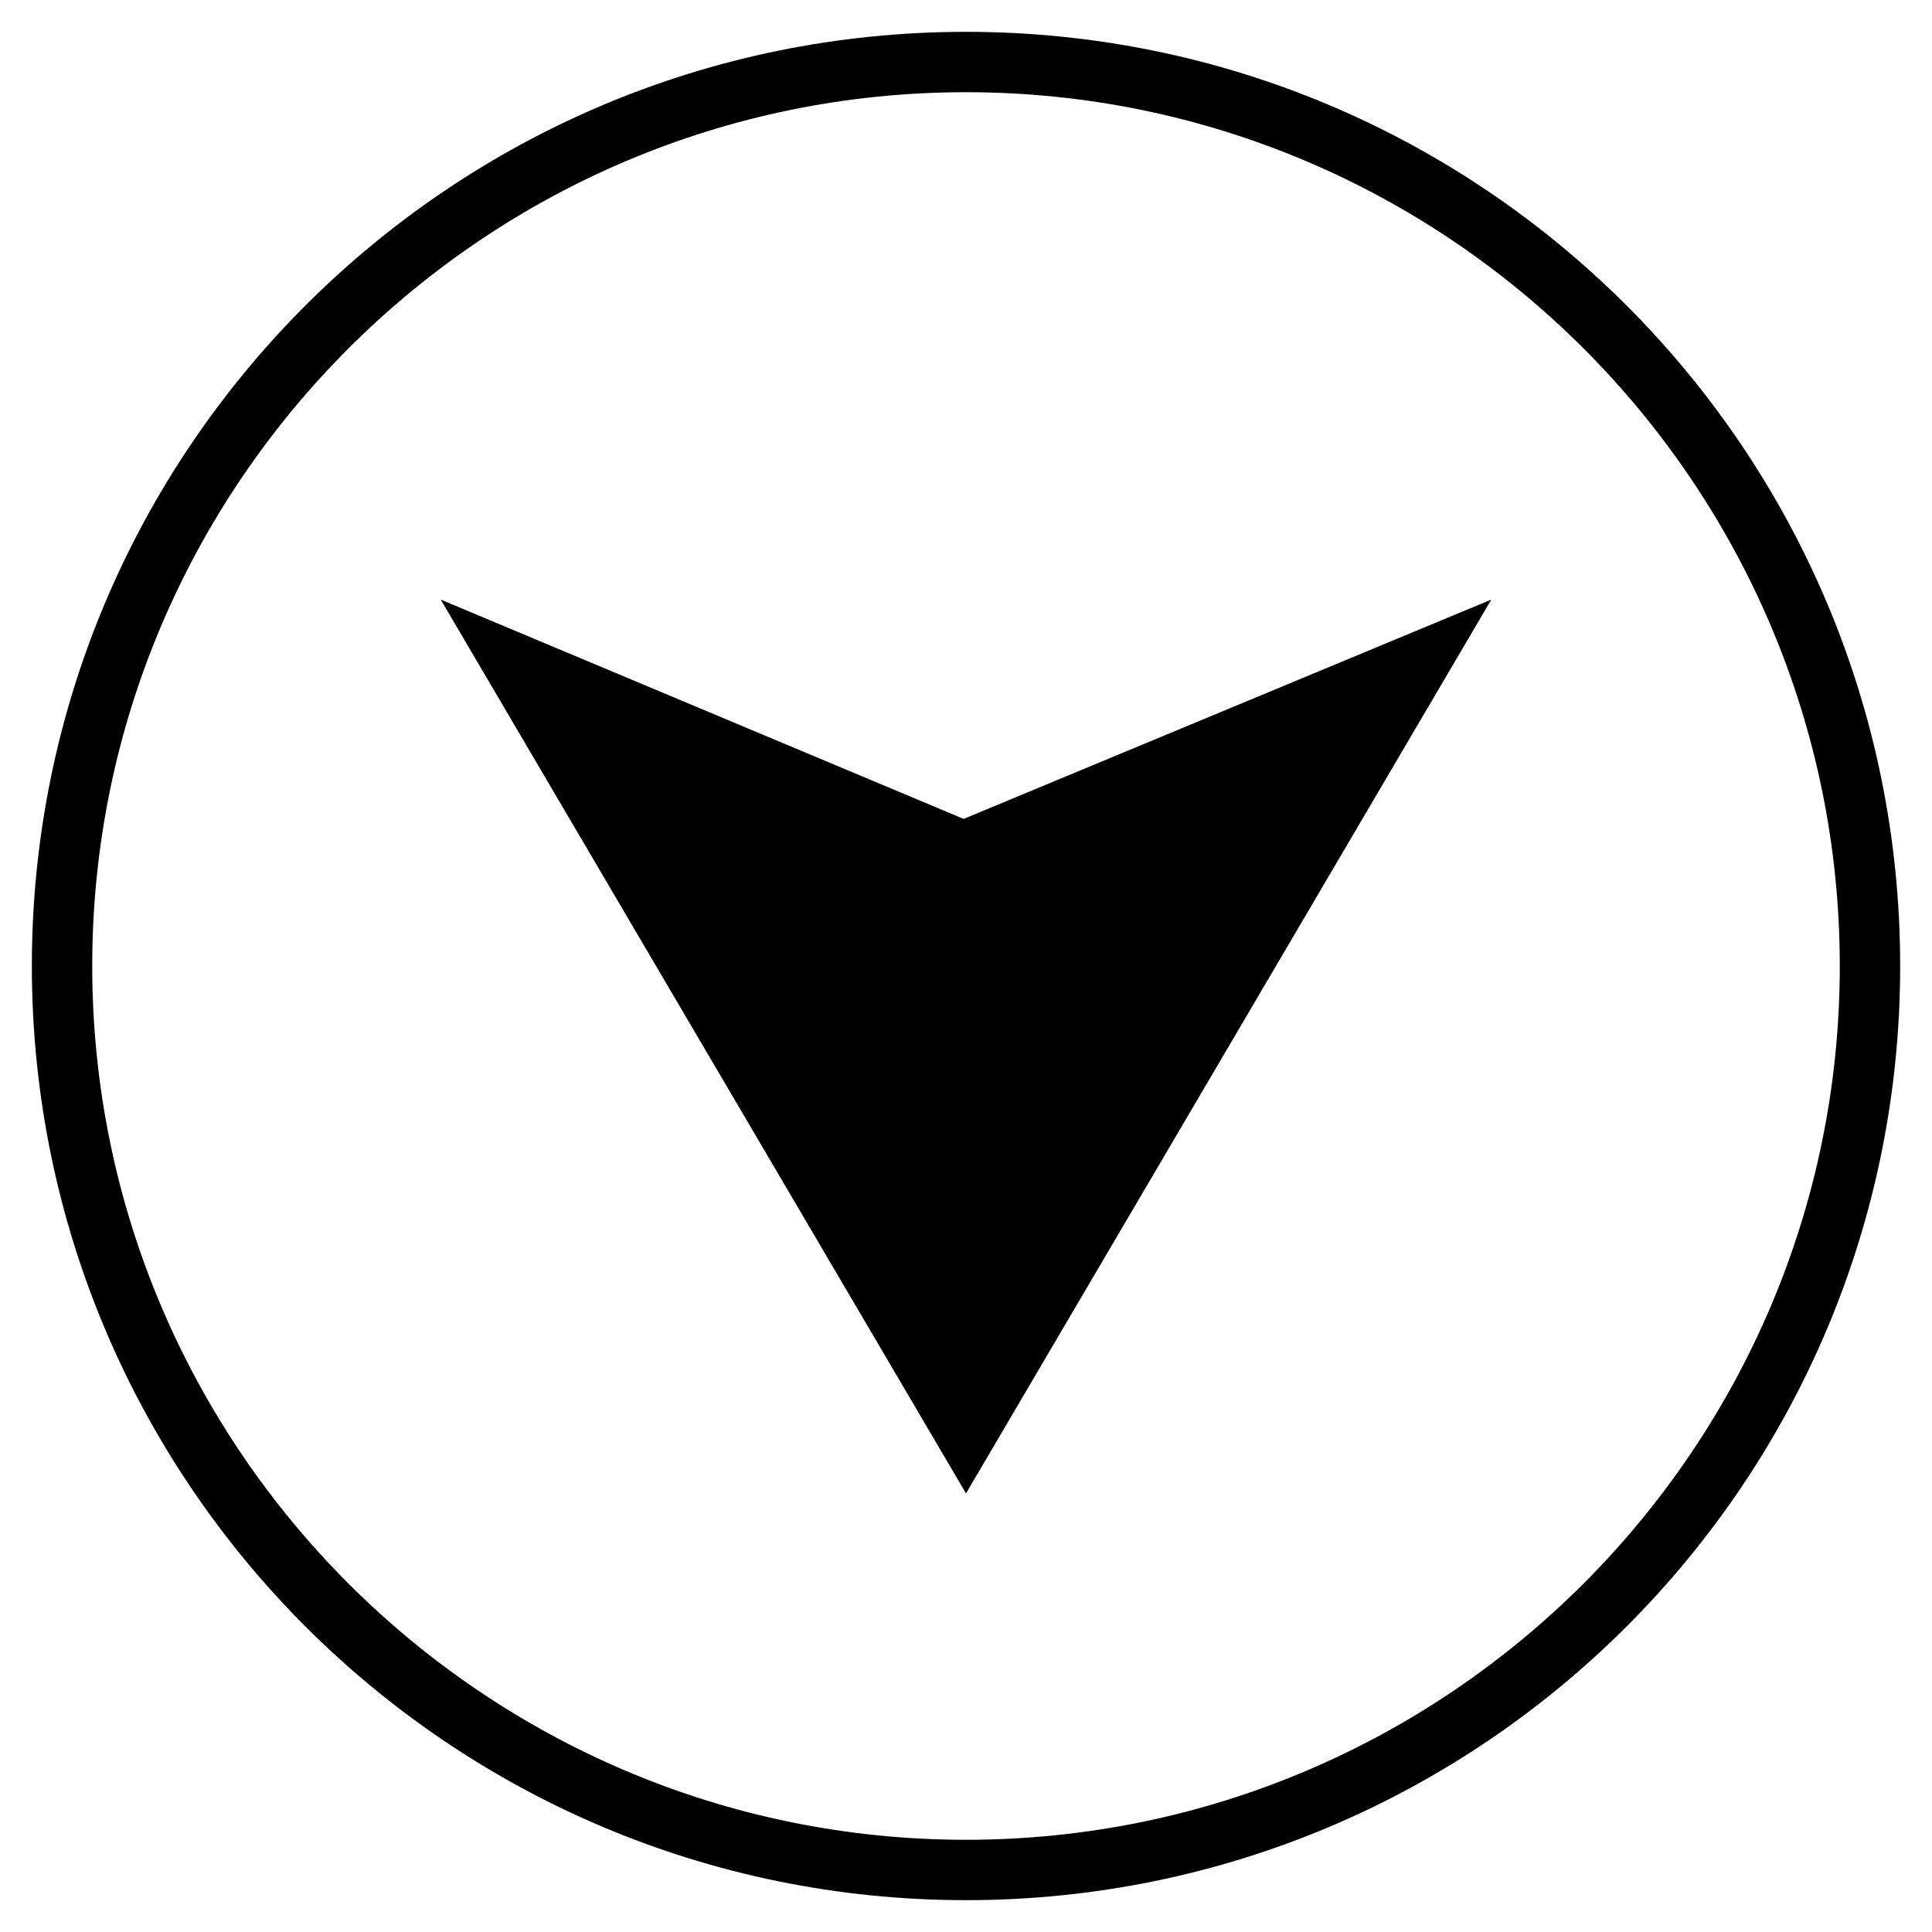
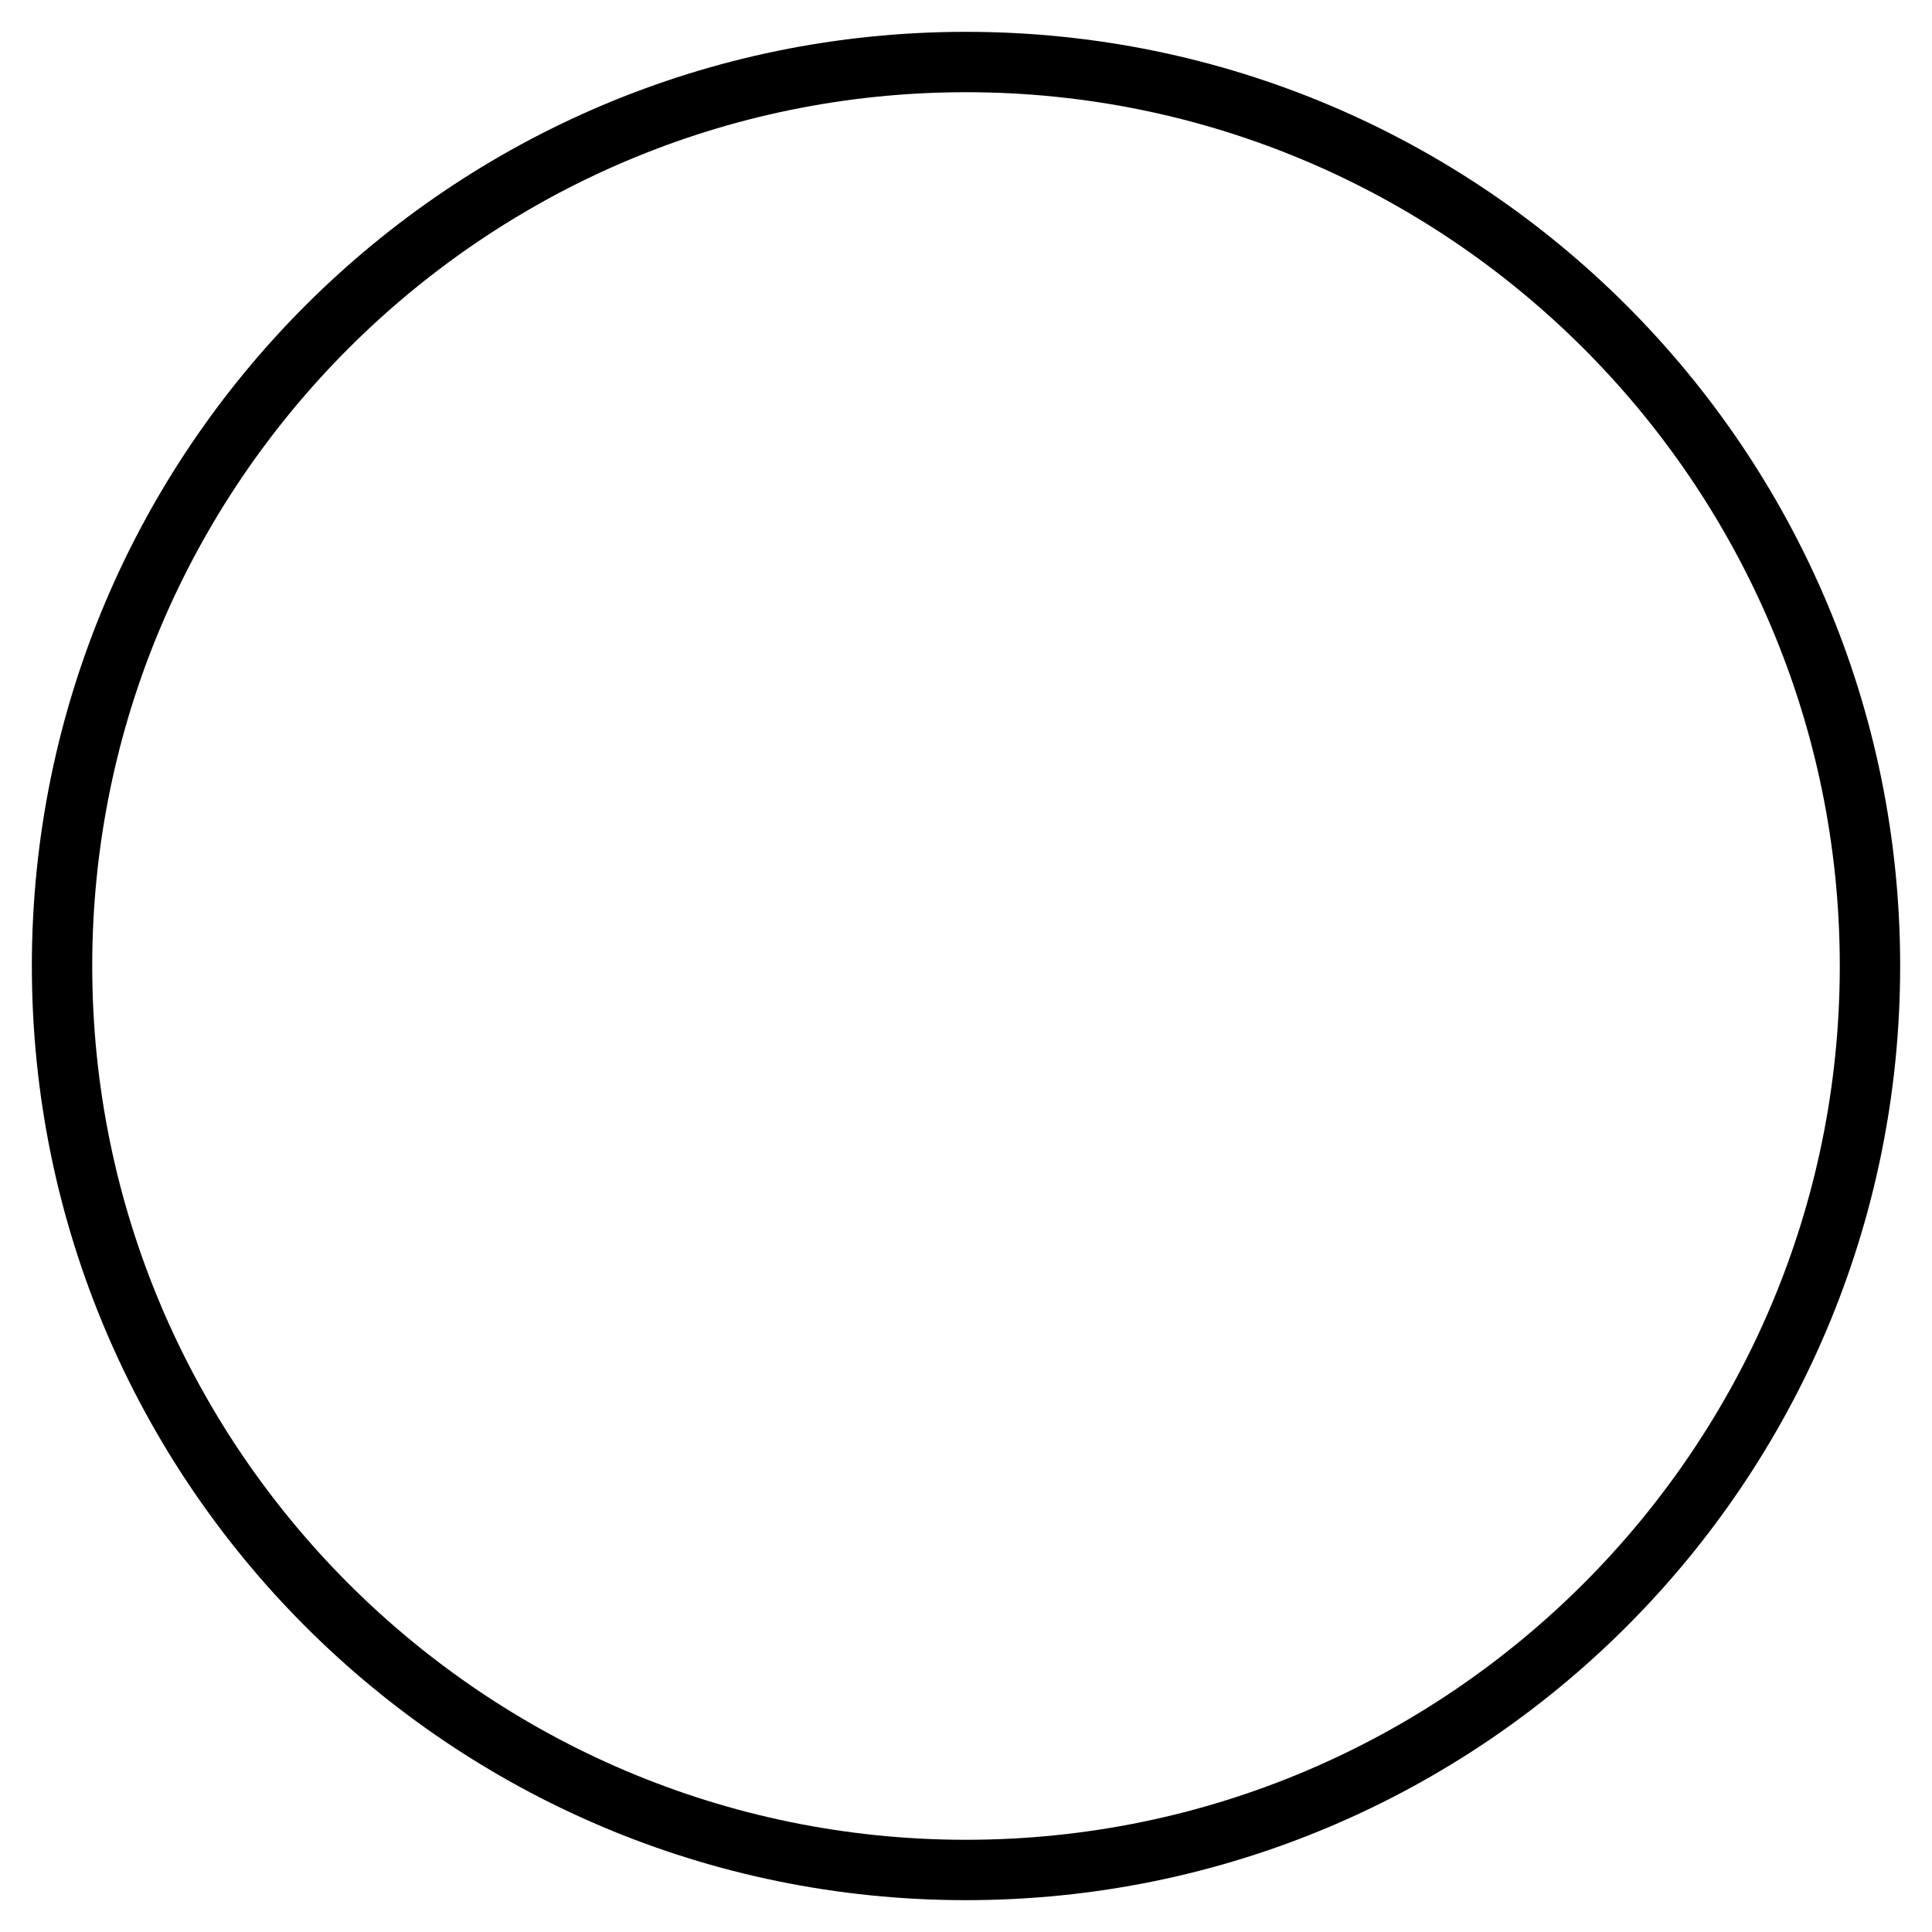
<svg xmlns="http://www.w3.org/2000/svg" width="96" height="96" viewBox="0 0 96 96">
  <path d="M48 91.418C24.061 91.418 4.583 71.939 4.583 48S24.061 4.582 48 4.582c23.941 0 43.418 19.479 43.418 43.418S71.941 91.418 48 91.418m0 3c25.637 0 46.418-20.783 46.418-46.418S73.637 1.582 48 1.582C22.365 1.582 1.583 22.365 1.583 48S22.365 94.418 48 94.418" />
-   <path d="M21.899 29.793L48 74.207l26.102-44.414-26.219 10.898z" />
</svg>